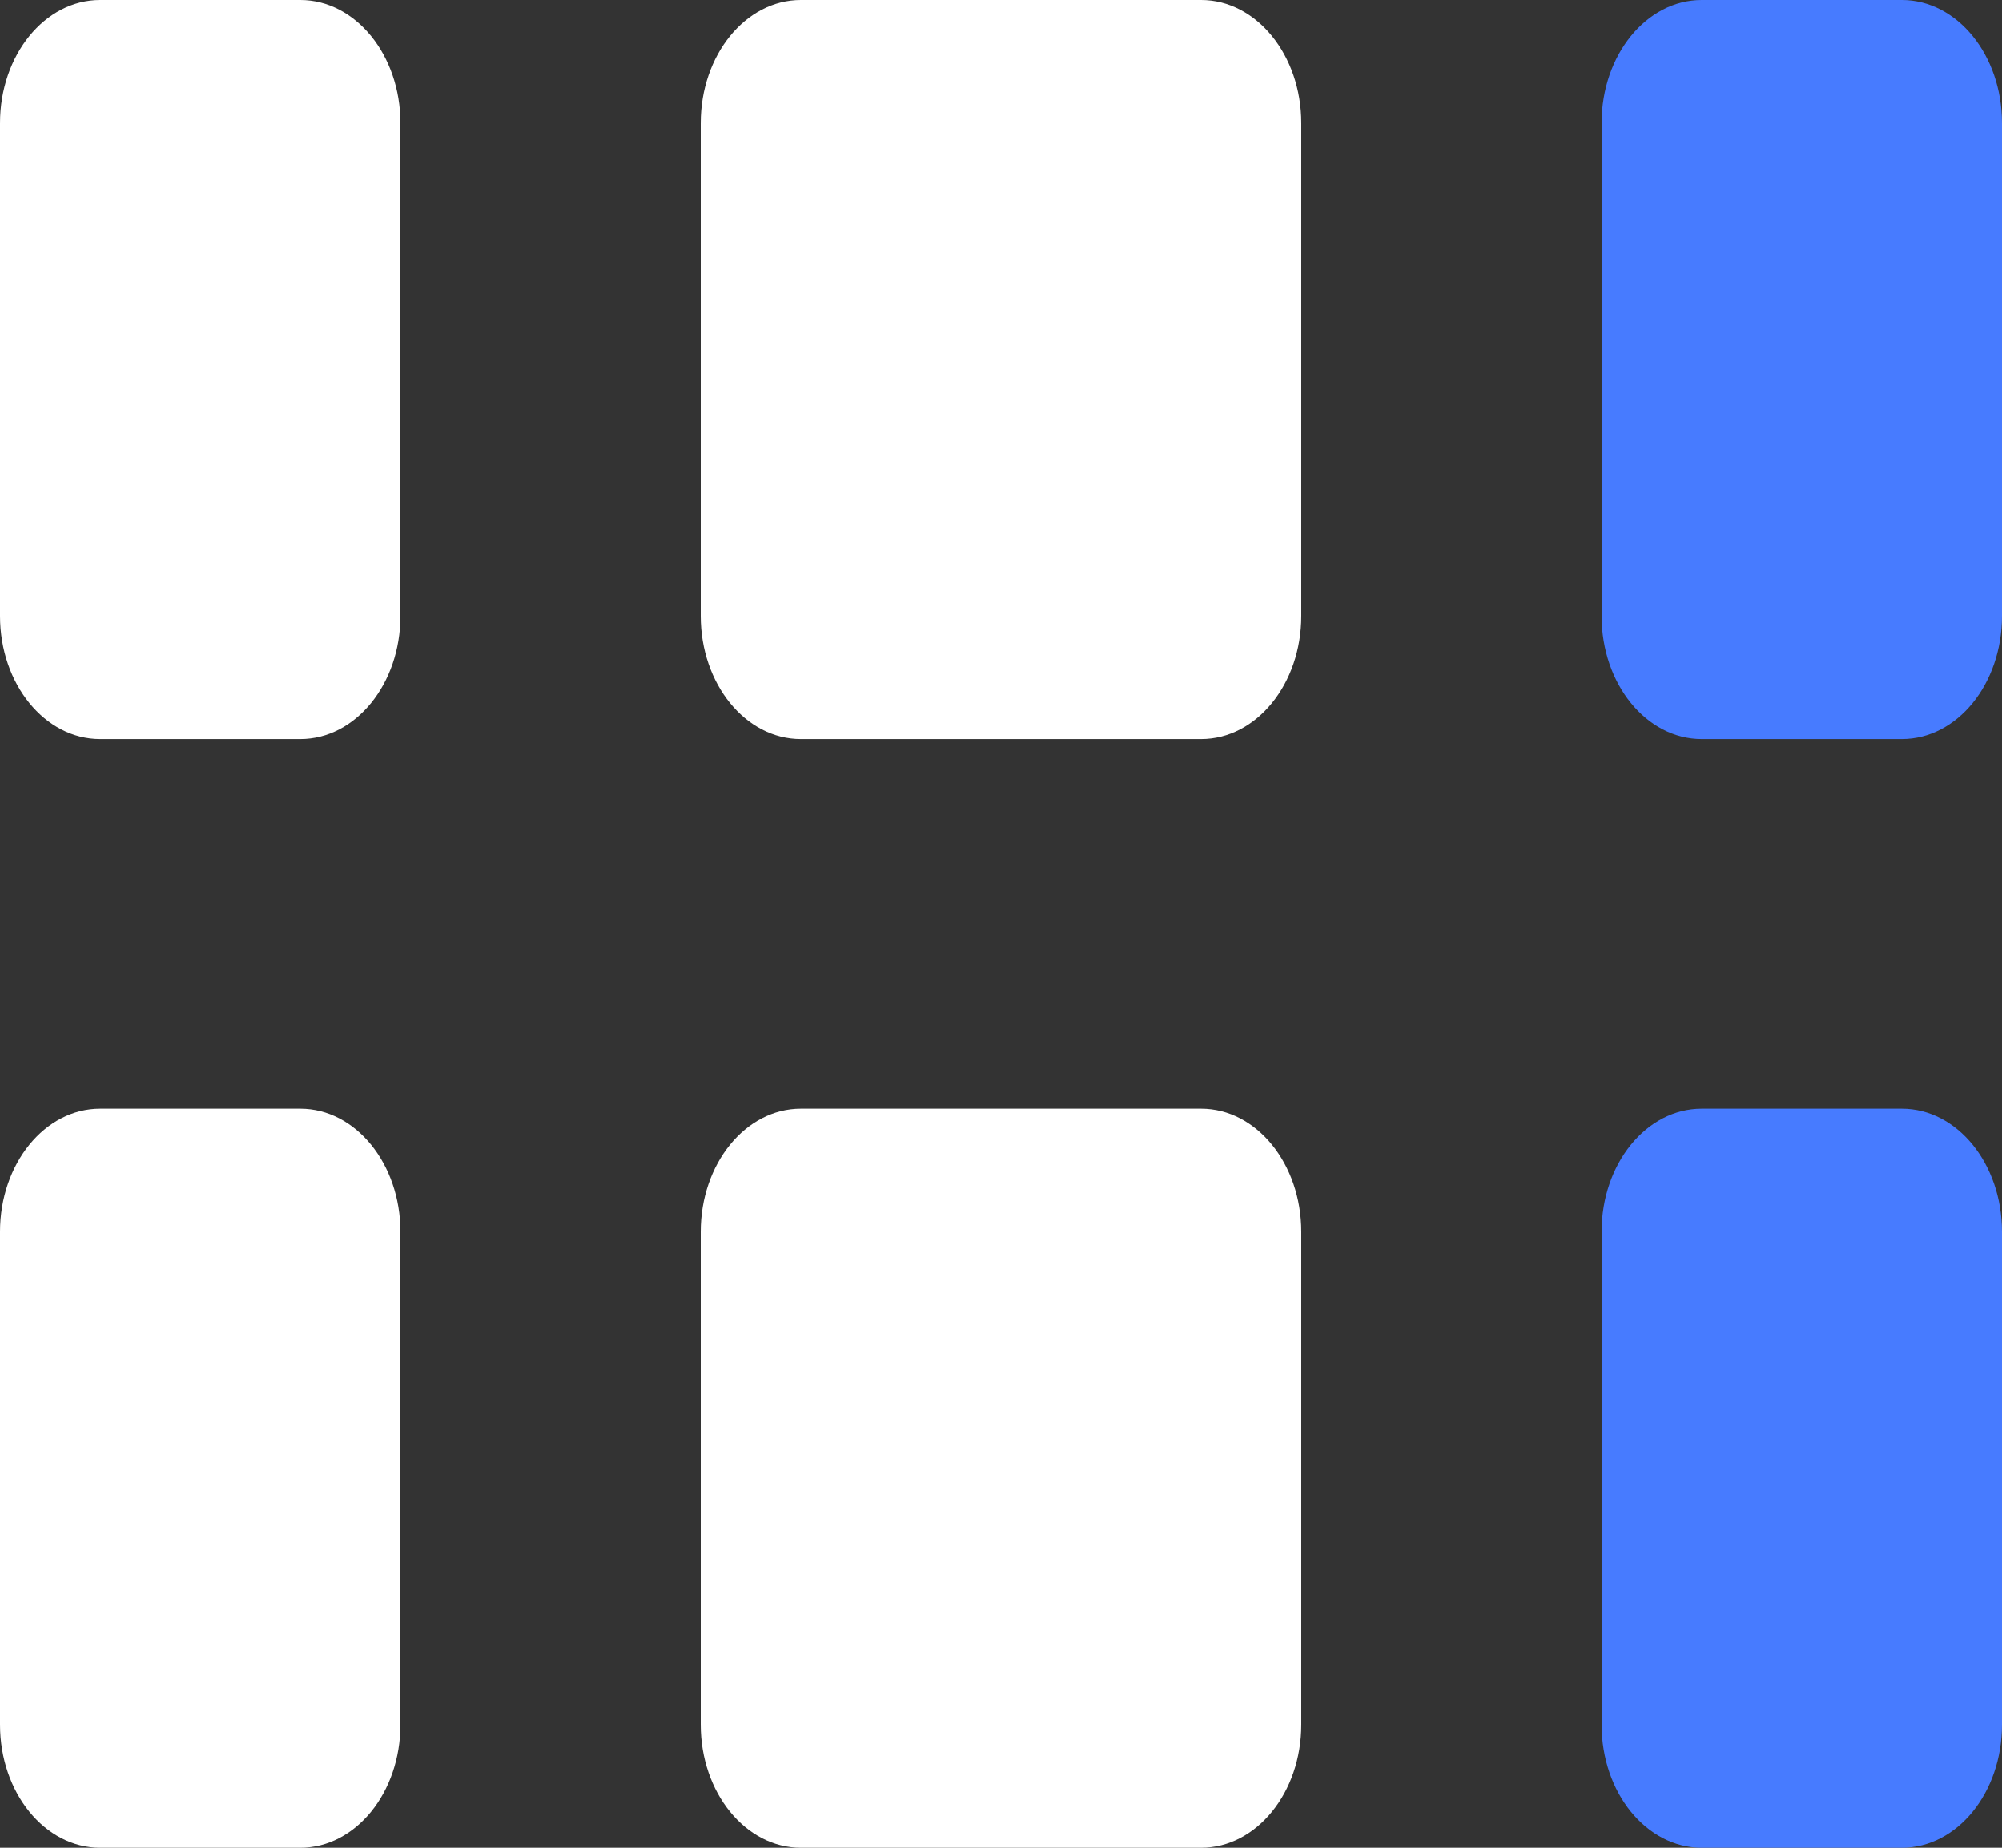
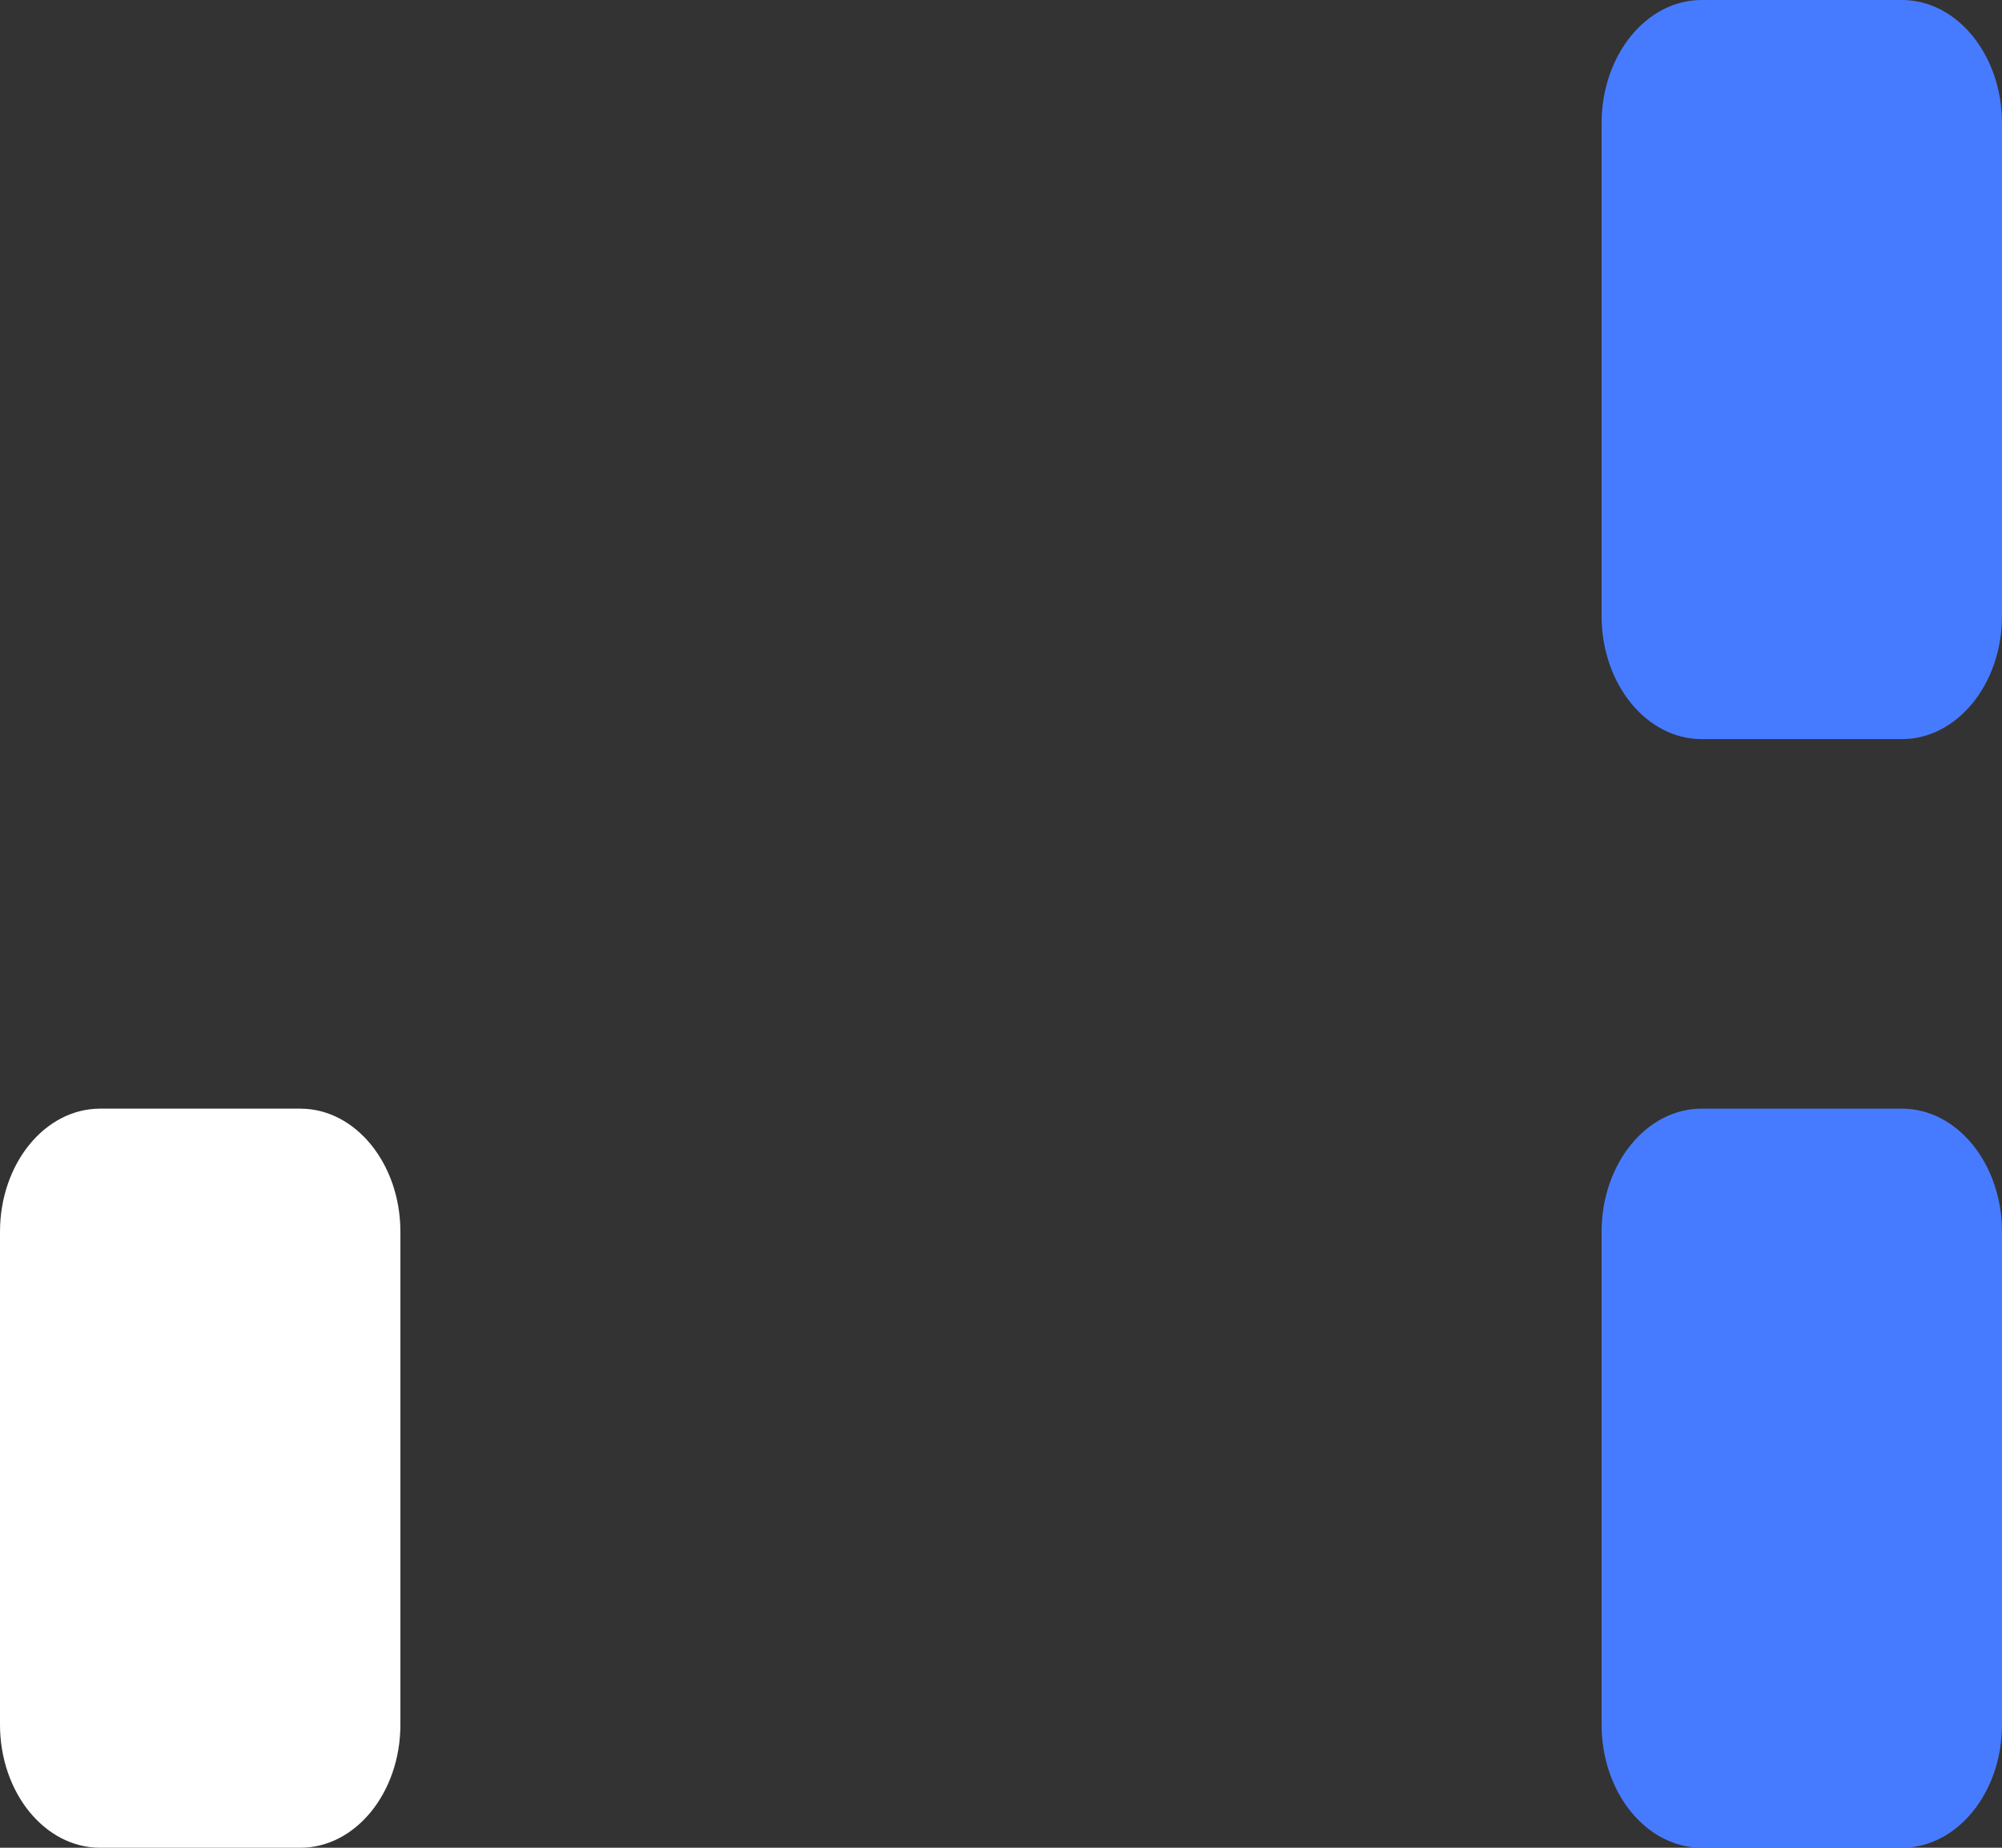
<svg xmlns="http://www.w3.org/2000/svg" version="1.1" width="26" height="24">
  <rect width="100%" height="100%" fill="#333333" stroke="none" />
  <svg width="26" height="24" viewBox="0 0 26 24" fill="none">
-     <path d="M0 1.6C0 0.716 0.582 0 1.3 0H3.9C4.618 0 5.2 0.716 5.2 1.6V8C5.2 8.884 4.618 9.6 3.9 9.6H1.3C0.582 9.6 0 8.884 0 8V1.6Z" fill="white" />
-     <path d="M9.1 1.6C9.1 0.716 9.682 0 10.4 0H15.6C16.318 0 16.9 0.716 16.9 1.6V8C16.9 8.884 16.318 9.6 15.6 9.6H10.4C9.682 9.6 9.1 8.884 9.1 8V1.6Z" fill="white" />
    <path d="M20.8 1.6C20.8 0.716 21.382 0 22.1 0H24.7C25.418 0 26 0.716 26 1.6V8C26 8.884 25.418 9.6 24.7 9.6H22.1C21.382 9.6 20.8 8.884 20.8 8V1.6Z" fill="#477BFF" />
    <path d="M0 16C0 15.116 0.582 14.4 1.3 14.4H3.9C4.618 14.4 5.2 15.116 5.2 16V22.4C5.2 23.284 4.618 24 3.9 24H1.3C0.582 24 0 23.284 0 22.4V16Z" fill="white" />
-     <path d="M9.1 16C9.1 15.116 9.682 14.4 10.4 14.4H15.6C16.318 14.4 16.9 15.116 16.9 16V22.4C16.9 23.284 16.318 24 15.6 24H10.4C9.682 24 9.1 23.284 9.1 22.4V16Z" fill="white" />
    <path d="M20.8 16C20.8 15.116 21.382 14.4 22.1 14.4H24.7C25.418 14.4 26 15.116 26 16V22.4C26 23.284 25.418 24 24.7 24H22.1C21.382 24 20.8 23.284 20.8 22.4V16Z" fill="#477BFF" />
  </svg>
  <style>@media (prefers-color-scheme: light) { :root { filter: none; } }
@media (prefers-color-scheme: dark) { :root { filter: none; } }
</style>
</svg>